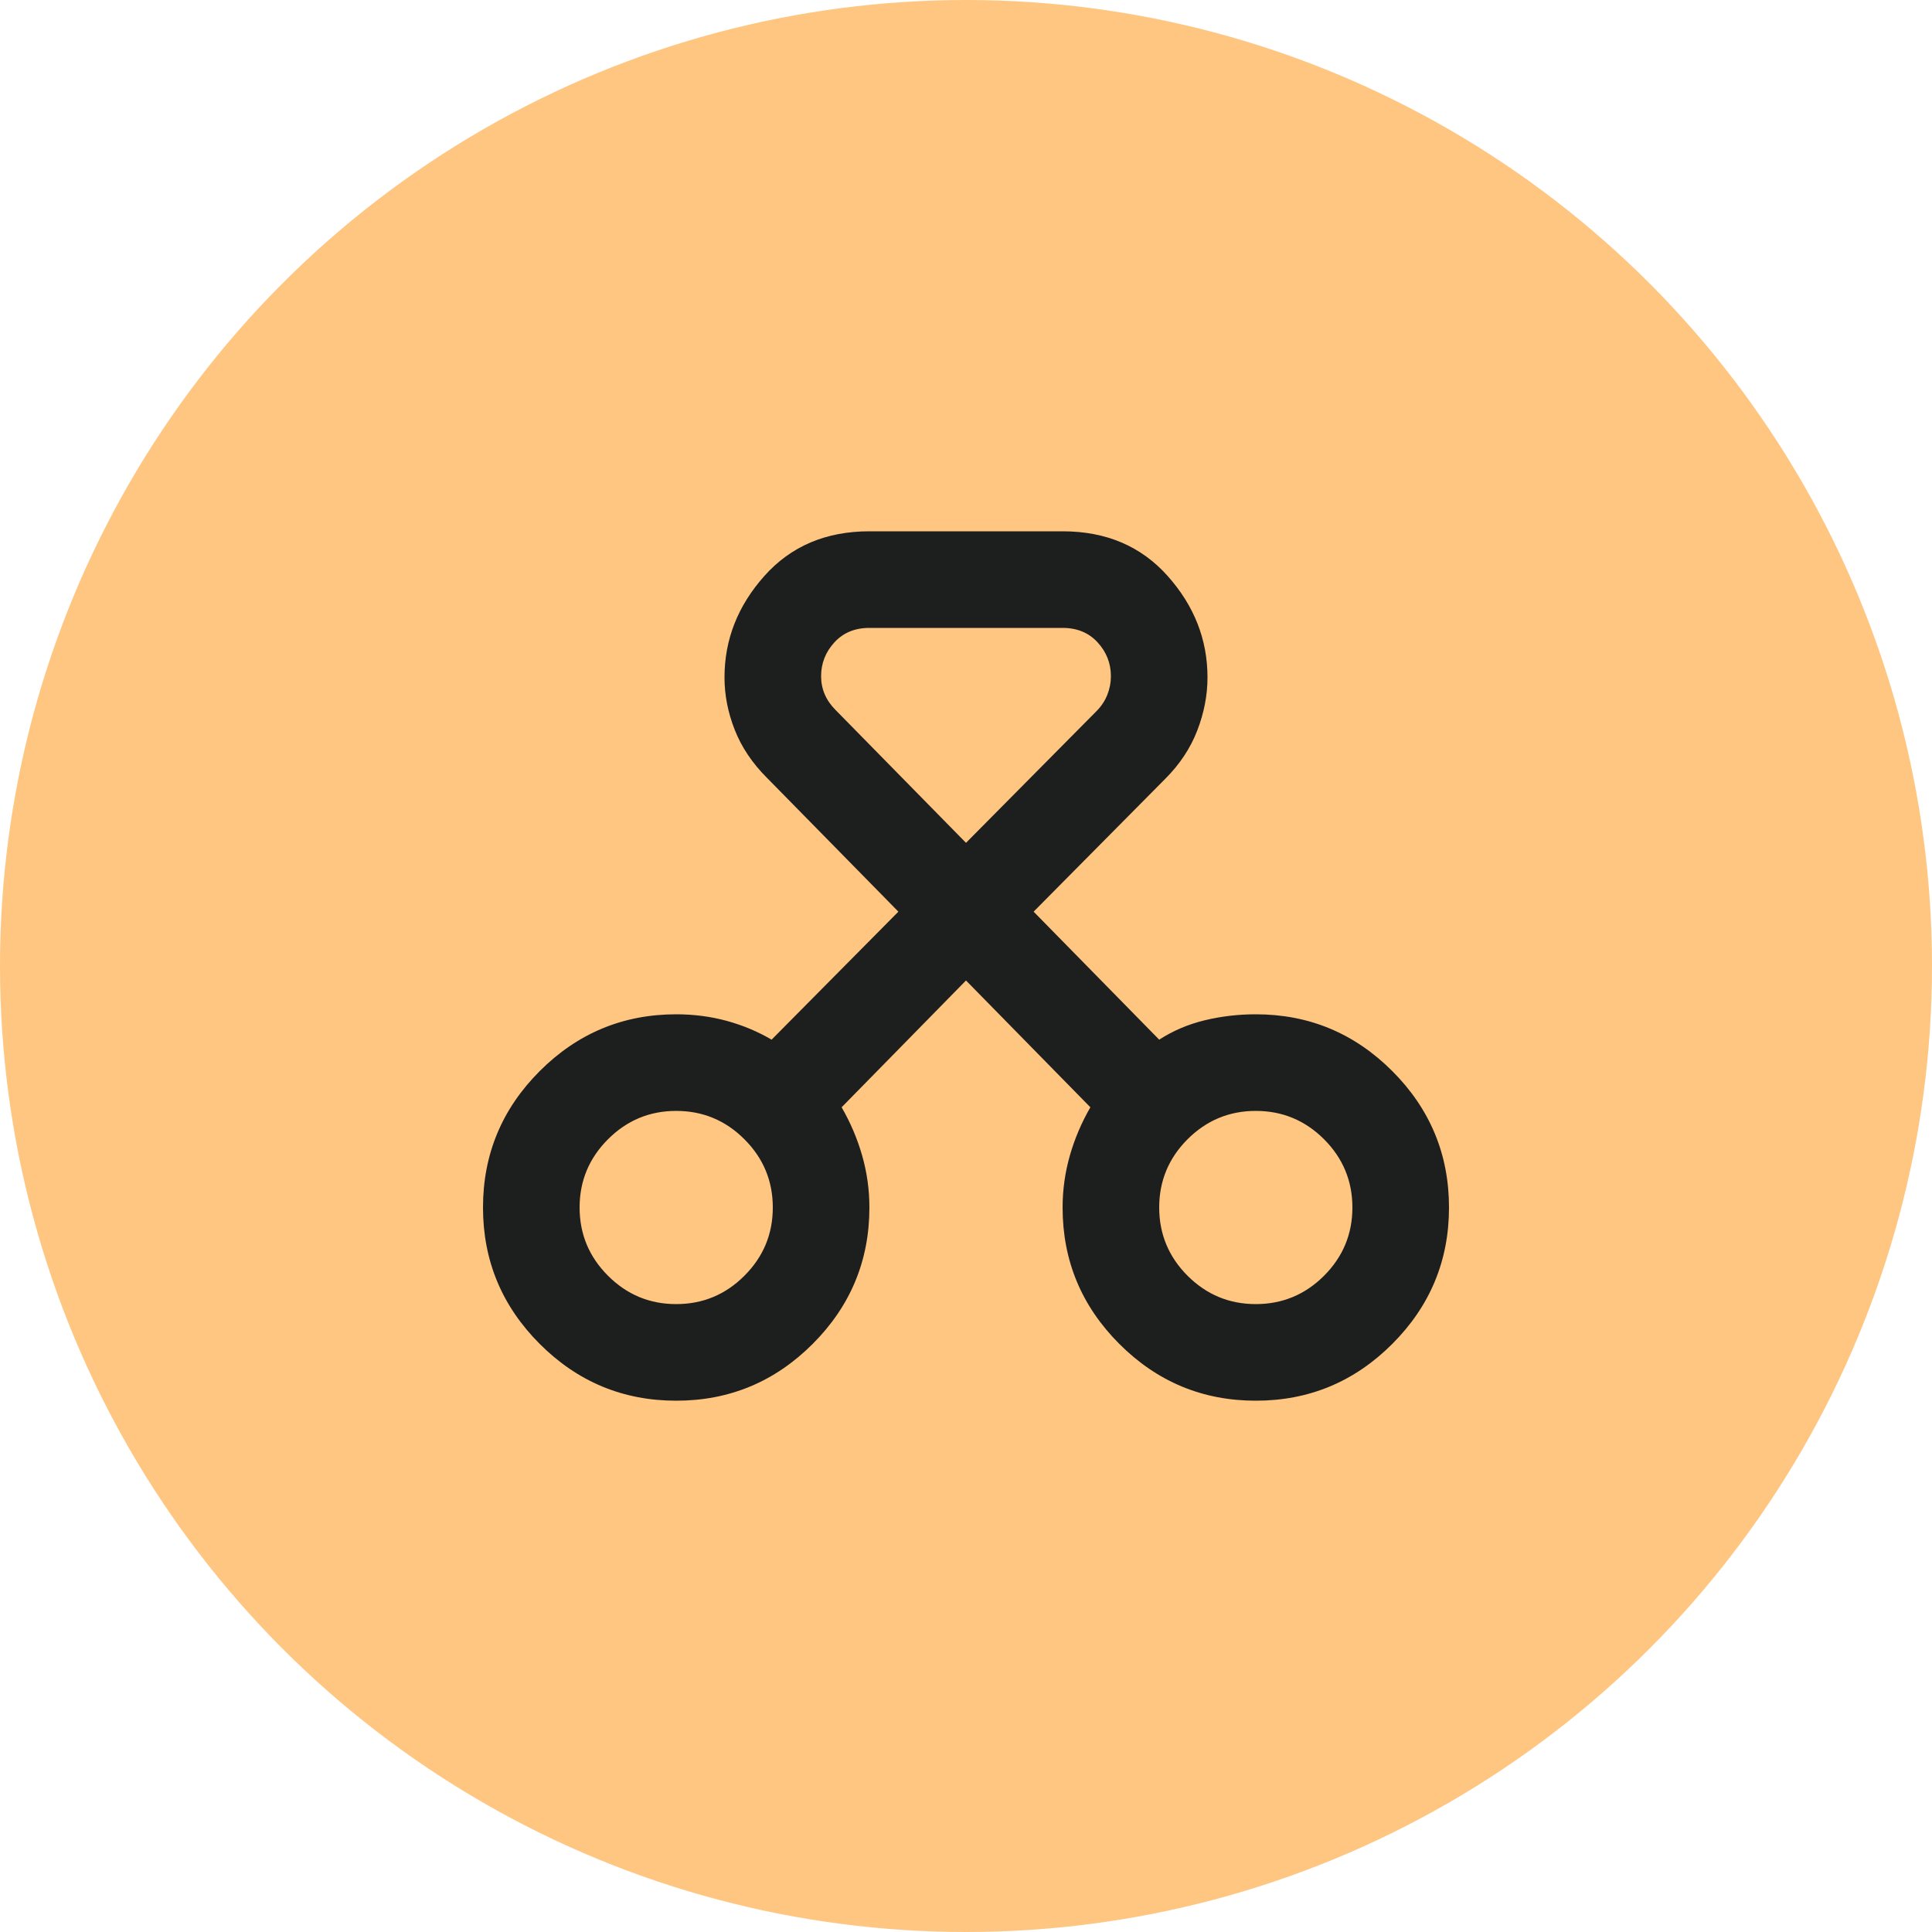
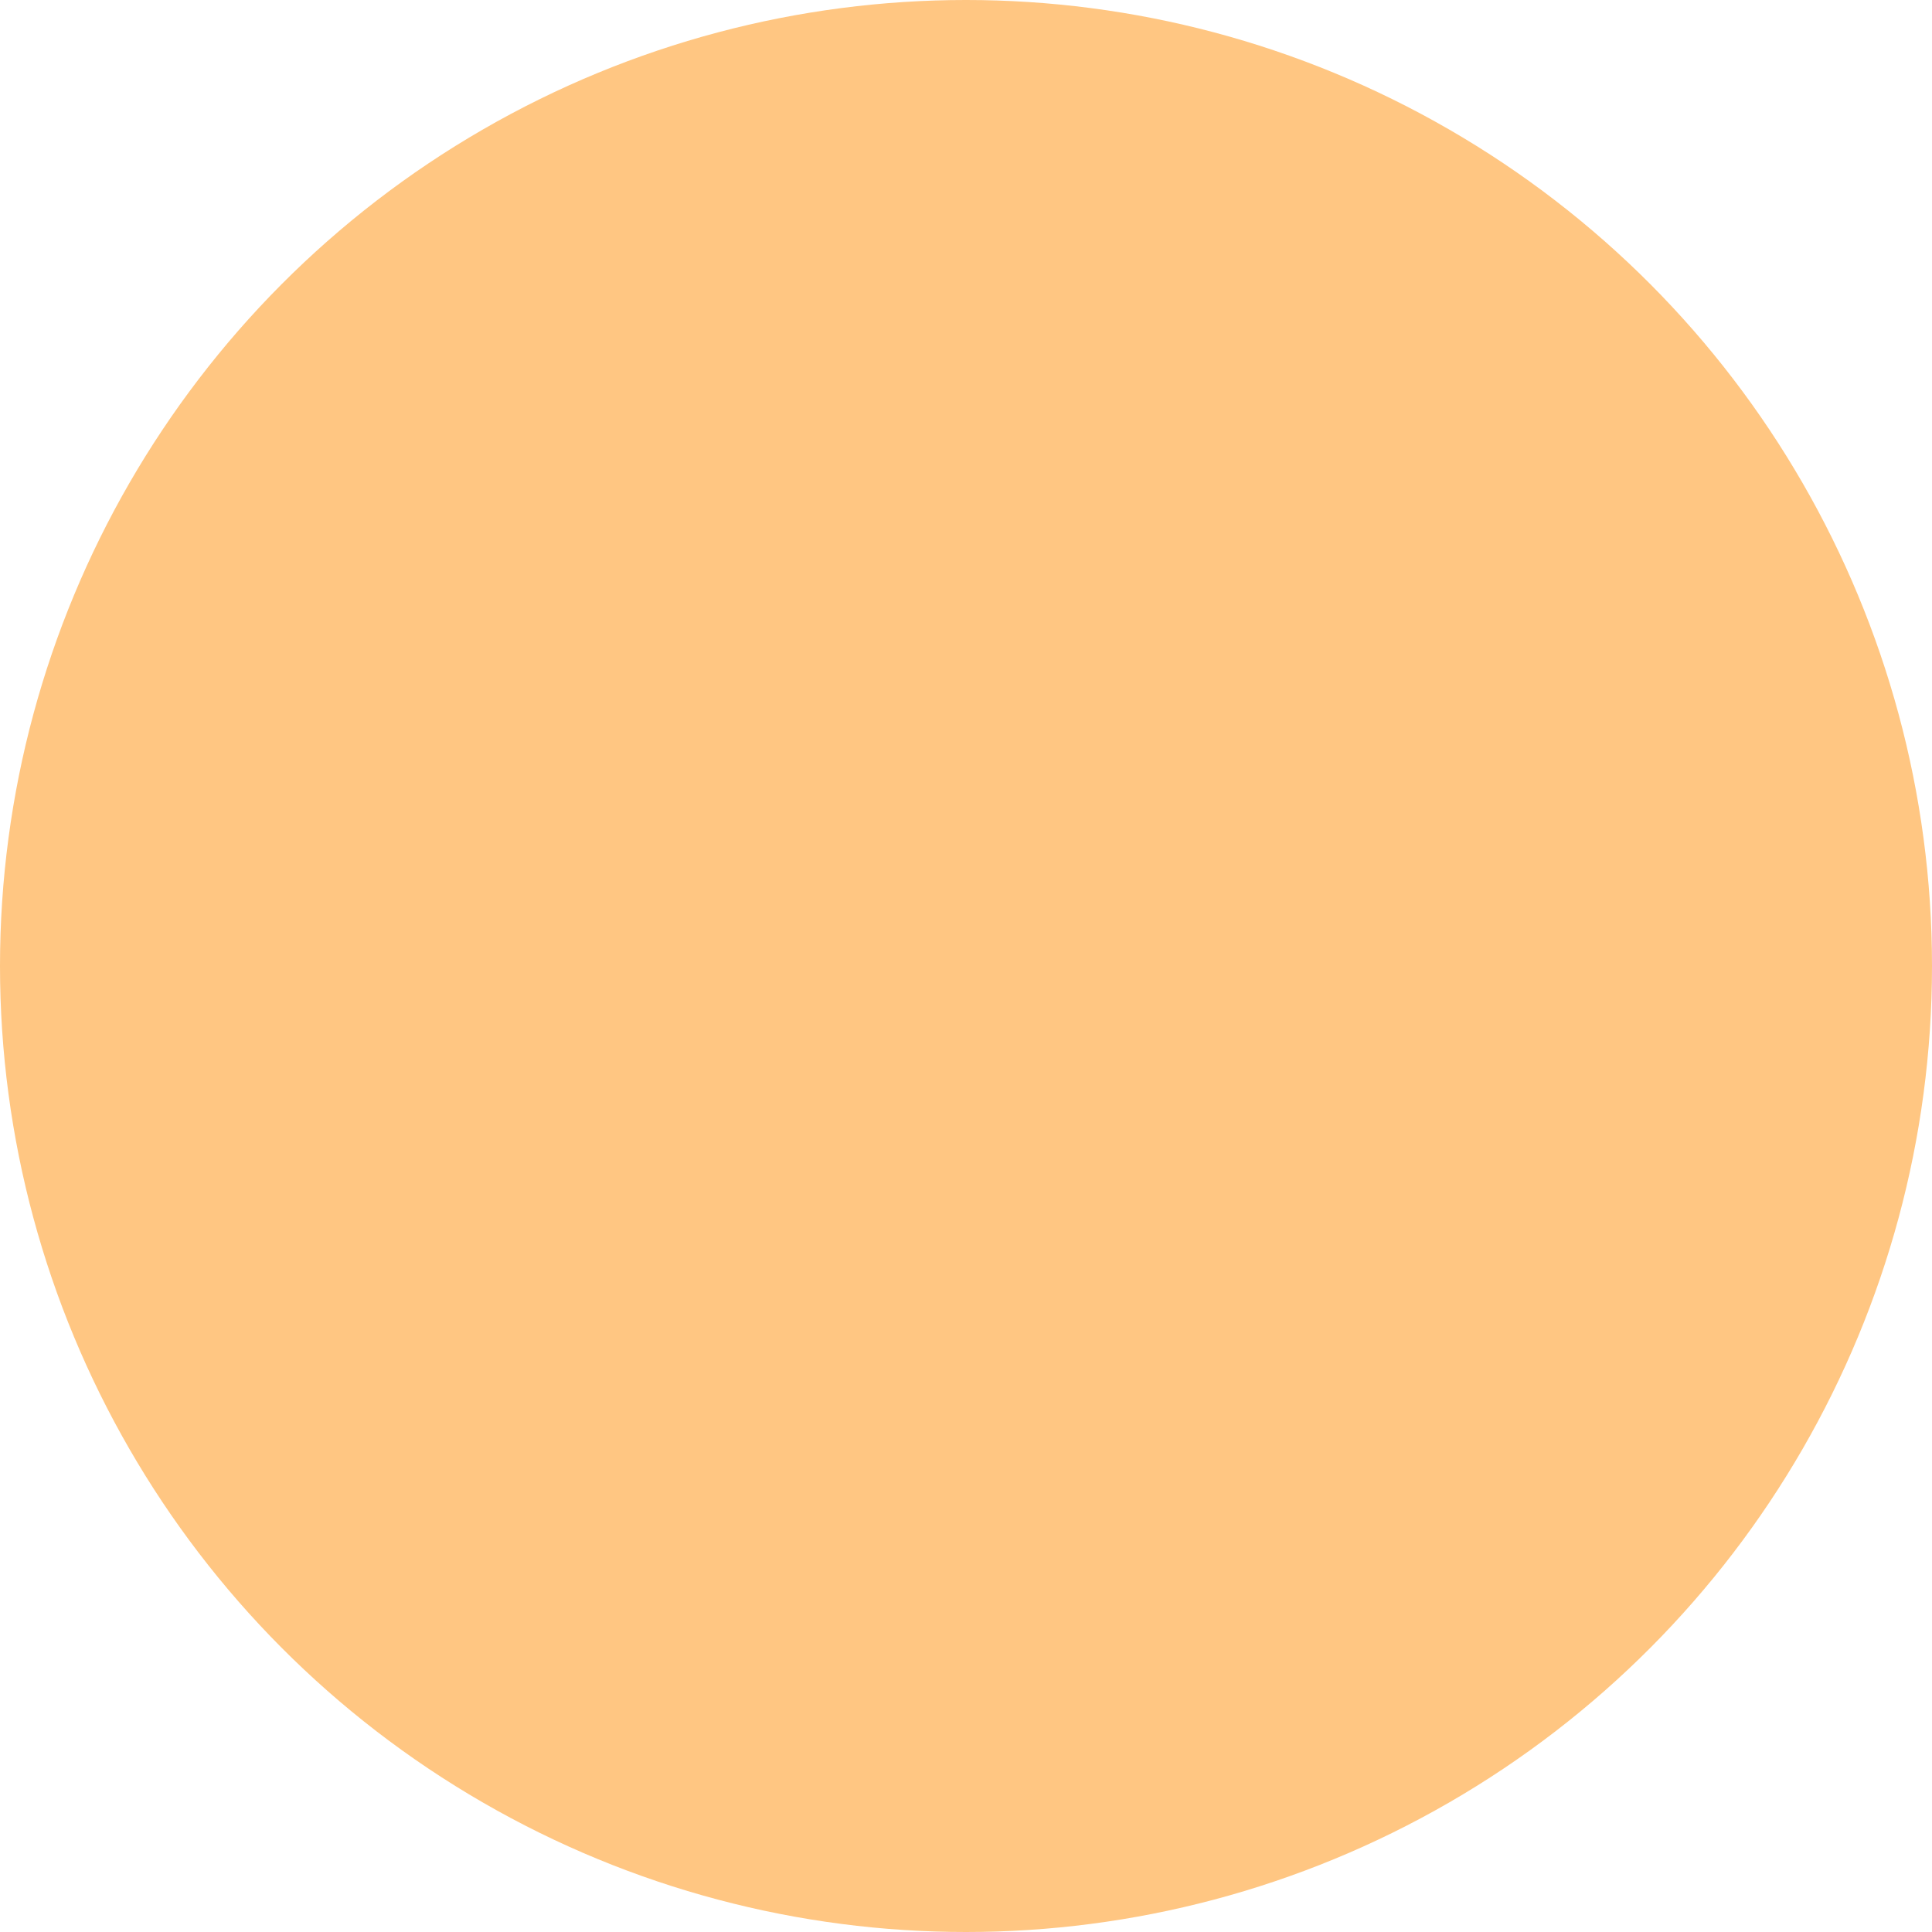
<svg xmlns="http://www.w3.org/2000/svg" width="40" height="40" viewBox="0 0 40 40" fill="none">
  <circle cx="20" cy="20" r="20" fill="#FFC682" />
  <mask id="mask0_753_846" style="mask-type:alpha" maskUnits="userSpaceOnUse" x="8" y="8" width="24" height="24">
-     <rect x="8" y="8" width="24" height="24" fill="#D9D9D9" />
-   </mask>
+     </mask>
  <g mask="url(#mask0_753_846)">
-     <path d="M14 29C12.9 29 11.958 28.608 11.175 27.825C10.392 27.042 10 26.1 10 25C10 23.9 10.392 22.958 11.175 22.175C11.958 21.392 12.9 21 14 21C14.367 21 14.717 21.046 15.05 21.137C15.383 21.229 15.692 21.358 15.975 21.525L18.6 18.875L15.875 16.1C15.575 15.8 15.354 15.471 15.213 15.113C15.071 14.754 15 14.392 15 14.025C15 13.242 15.275 12.542 15.825 11.925C16.375 11.308 17.1 11 18 11H22C22.9 11 23.625 11.308 24.175 11.925C24.725 12.542 25 13.242 25 14.025C25 14.392 24.929 14.758 24.788 15.125C24.646 15.492 24.425 15.825 24.125 16.125L21.4 18.875L24 21.525C24.283 21.342 24.596 21.208 24.938 21.125C25.279 21.042 25.633 21 26 21C27.1 21 28.042 21.392 28.825 22.175C29.608 22.958 30 23.9 30 25C30 26.1 29.608 27.042 28.825 27.825C28.042 28.608 27.1 29 26 29C24.9 29 23.958 28.608 23.175 27.825C22.392 27.042 22 26.1 22 25C22 24.633 22.05 24.275 22.15 23.925C22.25 23.575 22.392 23.242 22.575 22.925L20 20.3L17.425 22.925C17.608 23.242 17.75 23.575 17.85 23.925C17.95 24.275 18 24.633 18 25C18 26.1 17.608 27.042 16.825 27.825C16.042 28.608 15.1 29 14 29ZM14 27C14.55 27 15.021 26.804 15.412 26.413C15.804 26.021 16 25.55 16 25C16 24.45 15.804 23.979 15.412 23.587C15.021 23.196 14.55 23 14 23C13.45 23 12.979 23.196 12.588 23.587C12.196 23.979 12 24.45 12 25C12 25.55 12.196 26.021 12.588 26.413C12.979 26.804 13.45 27 14 27ZM26 27C26.55 27 27.021 26.804 27.413 26.413C27.804 26.021 28 25.55 28 25C28 24.45 27.804 23.979 27.413 23.587C27.021 23.196 26.55 23 26 23C25.45 23 24.979 23.196 24.587 23.587C24.196 23.979 24 24.45 24 25C24 25.55 24.196 26.021 24.587 26.413C24.979 26.804 25.45 27 26 27ZM18 13C17.7 13 17.458 13.1 17.275 13.3C17.092 13.5 17 13.733 17 14C17 14.133 17.025 14.258 17.075 14.375C17.125 14.492 17.2 14.6 17.3 14.7L20 17.45L22.7 14.725C22.8 14.625 22.875 14.512 22.925 14.387C22.975 14.262 23 14.133 23 14C23 13.733 22.908 13.5 22.725 13.3C22.542 13.1 22.3 13 22 13H18Z" fill="#1D1F1E" />
+     <path d="M14 29C12.9 29 11.958 28.608 11.175 27.825C10.392 27.042 10 26.1 10 25C10 23.9 10.392 22.958 11.175 22.175C11.958 21.392 12.9 21 14 21C14.367 21 14.717 21.046 15.05 21.137L18.6 18.875L15.875 16.1C15.575 15.8 15.354 15.471 15.213 15.113C15.071 14.754 15 14.392 15 14.025C15 13.242 15.275 12.542 15.825 11.925C16.375 11.308 17.1 11 18 11H22C22.9 11 23.625 11.308 24.175 11.925C24.725 12.542 25 13.242 25 14.025C25 14.392 24.929 14.758 24.788 15.125C24.646 15.492 24.425 15.825 24.125 16.125L21.4 18.875L24 21.525C24.283 21.342 24.596 21.208 24.938 21.125C25.279 21.042 25.633 21 26 21C27.1 21 28.042 21.392 28.825 22.175C29.608 22.958 30 23.9 30 25C30 26.1 29.608 27.042 28.825 27.825C28.042 28.608 27.1 29 26 29C24.9 29 23.958 28.608 23.175 27.825C22.392 27.042 22 26.1 22 25C22 24.633 22.05 24.275 22.15 23.925C22.25 23.575 22.392 23.242 22.575 22.925L20 20.3L17.425 22.925C17.608 23.242 17.75 23.575 17.85 23.925C17.95 24.275 18 24.633 18 25C18 26.1 17.608 27.042 16.825 27.825C16.042 28.608 15.1 29 14 29ZM14 27C14.55 27 15.021 26.804 15.412 26.413C15.804 26.021 16 25.55 16 25C16 24.45 15.804 23.979 15.412 23.587C15.021 23.196 14.55 23 14 23C13.45 23 12.979 23.196 12.588 23.587C12.196 23.979 12 24.45 12 25C12 25.55 12.196 26.021 12.588 26.413C12.979 26.804 13.45 27 14 27ZM26 27C26.55 27 27.021 26.804 27.413 26.413C27.804 26.021 28 25.55 28 25C28 24.45 27.804 23.979 27.413 23.587C27.021 23.196 26.55 23 26 23C25.45 23 24.979 23.196 24.587 23.587C24.196 23.979 24 24.45 24 25C24 25.55 24.196 26.021 24.587 26.413C24.979 26.804 25.45 27 26 27ZM18 13C17.7 13 17.458 13.1 17.275 13.3C17.092 13.5 17 13.733 17 14C17 14.133 17.025 14.258 17.075 14.375C17.125 14.492 17.2 14.6 17.3 14.7L20 17.45L22.7 14.725C22.8 14.625 22.875 14.512 22.925 14.387C22.975 14.262 23 14.133 23 14C23 13.733 22.908 13.5 22.725 13.3C22.542 13.1 22.3 13 22 13H18Z" fill="#1D1F1E" />
  </g>
</svg>